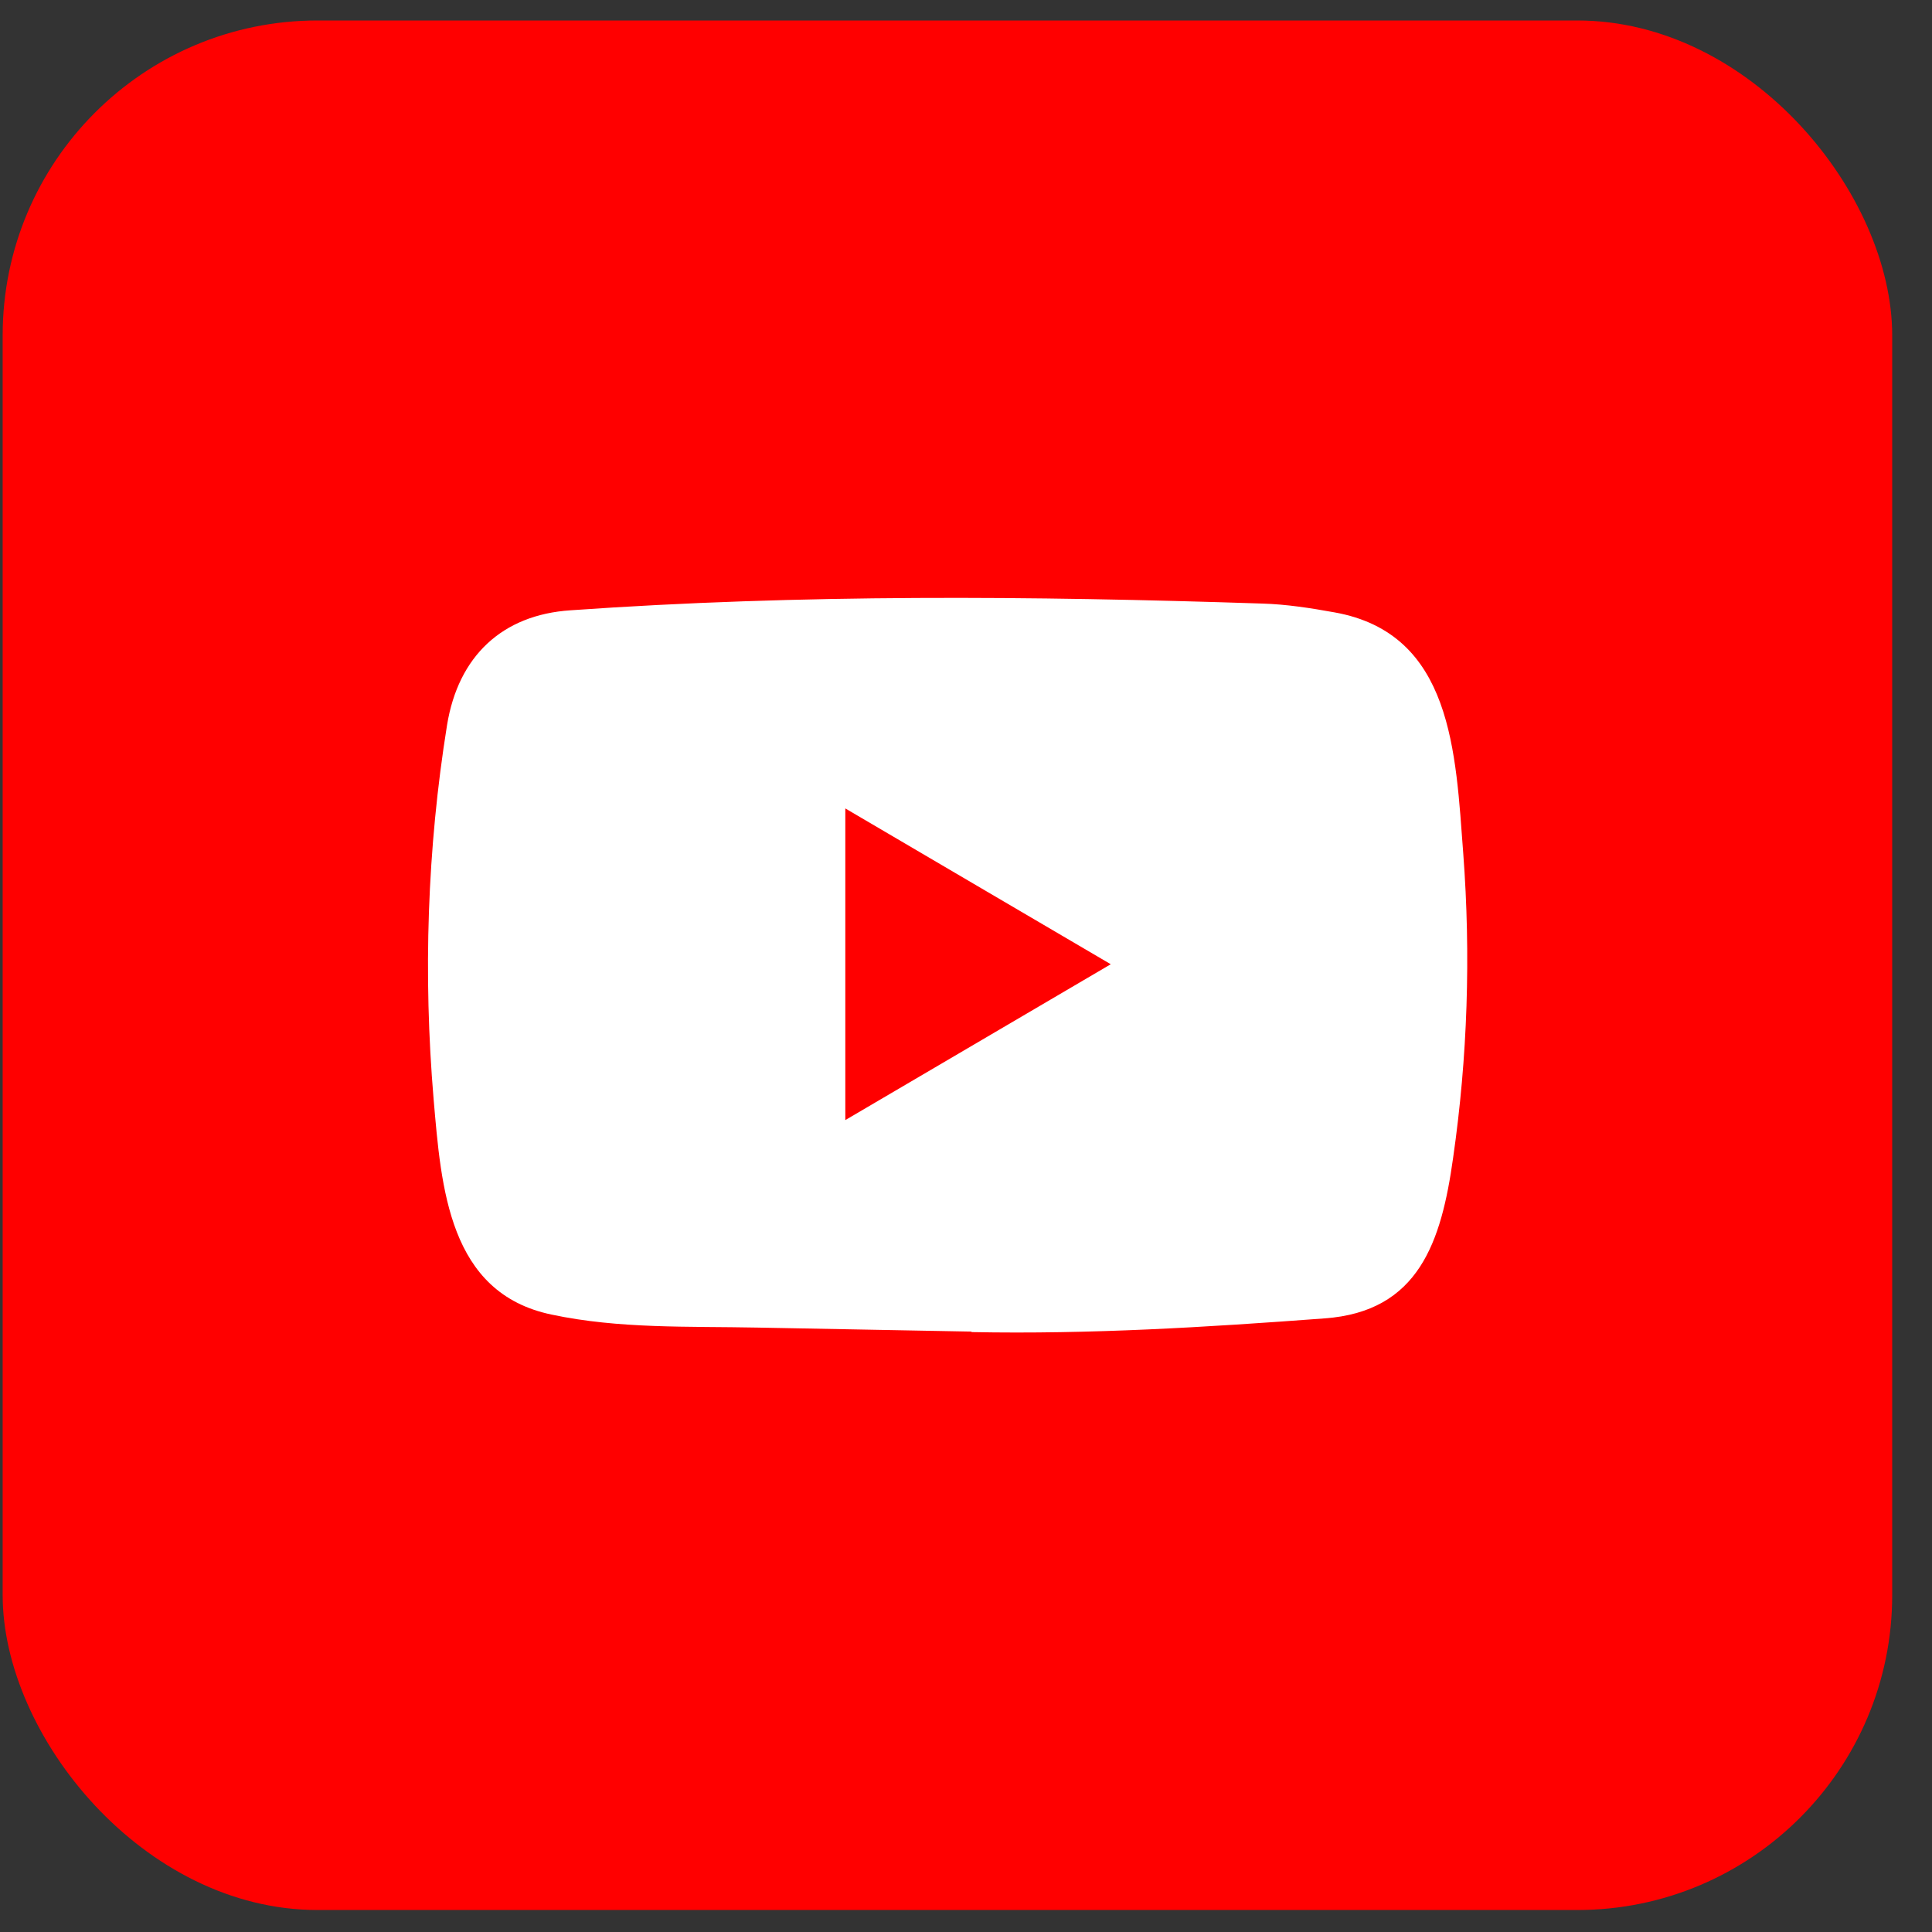
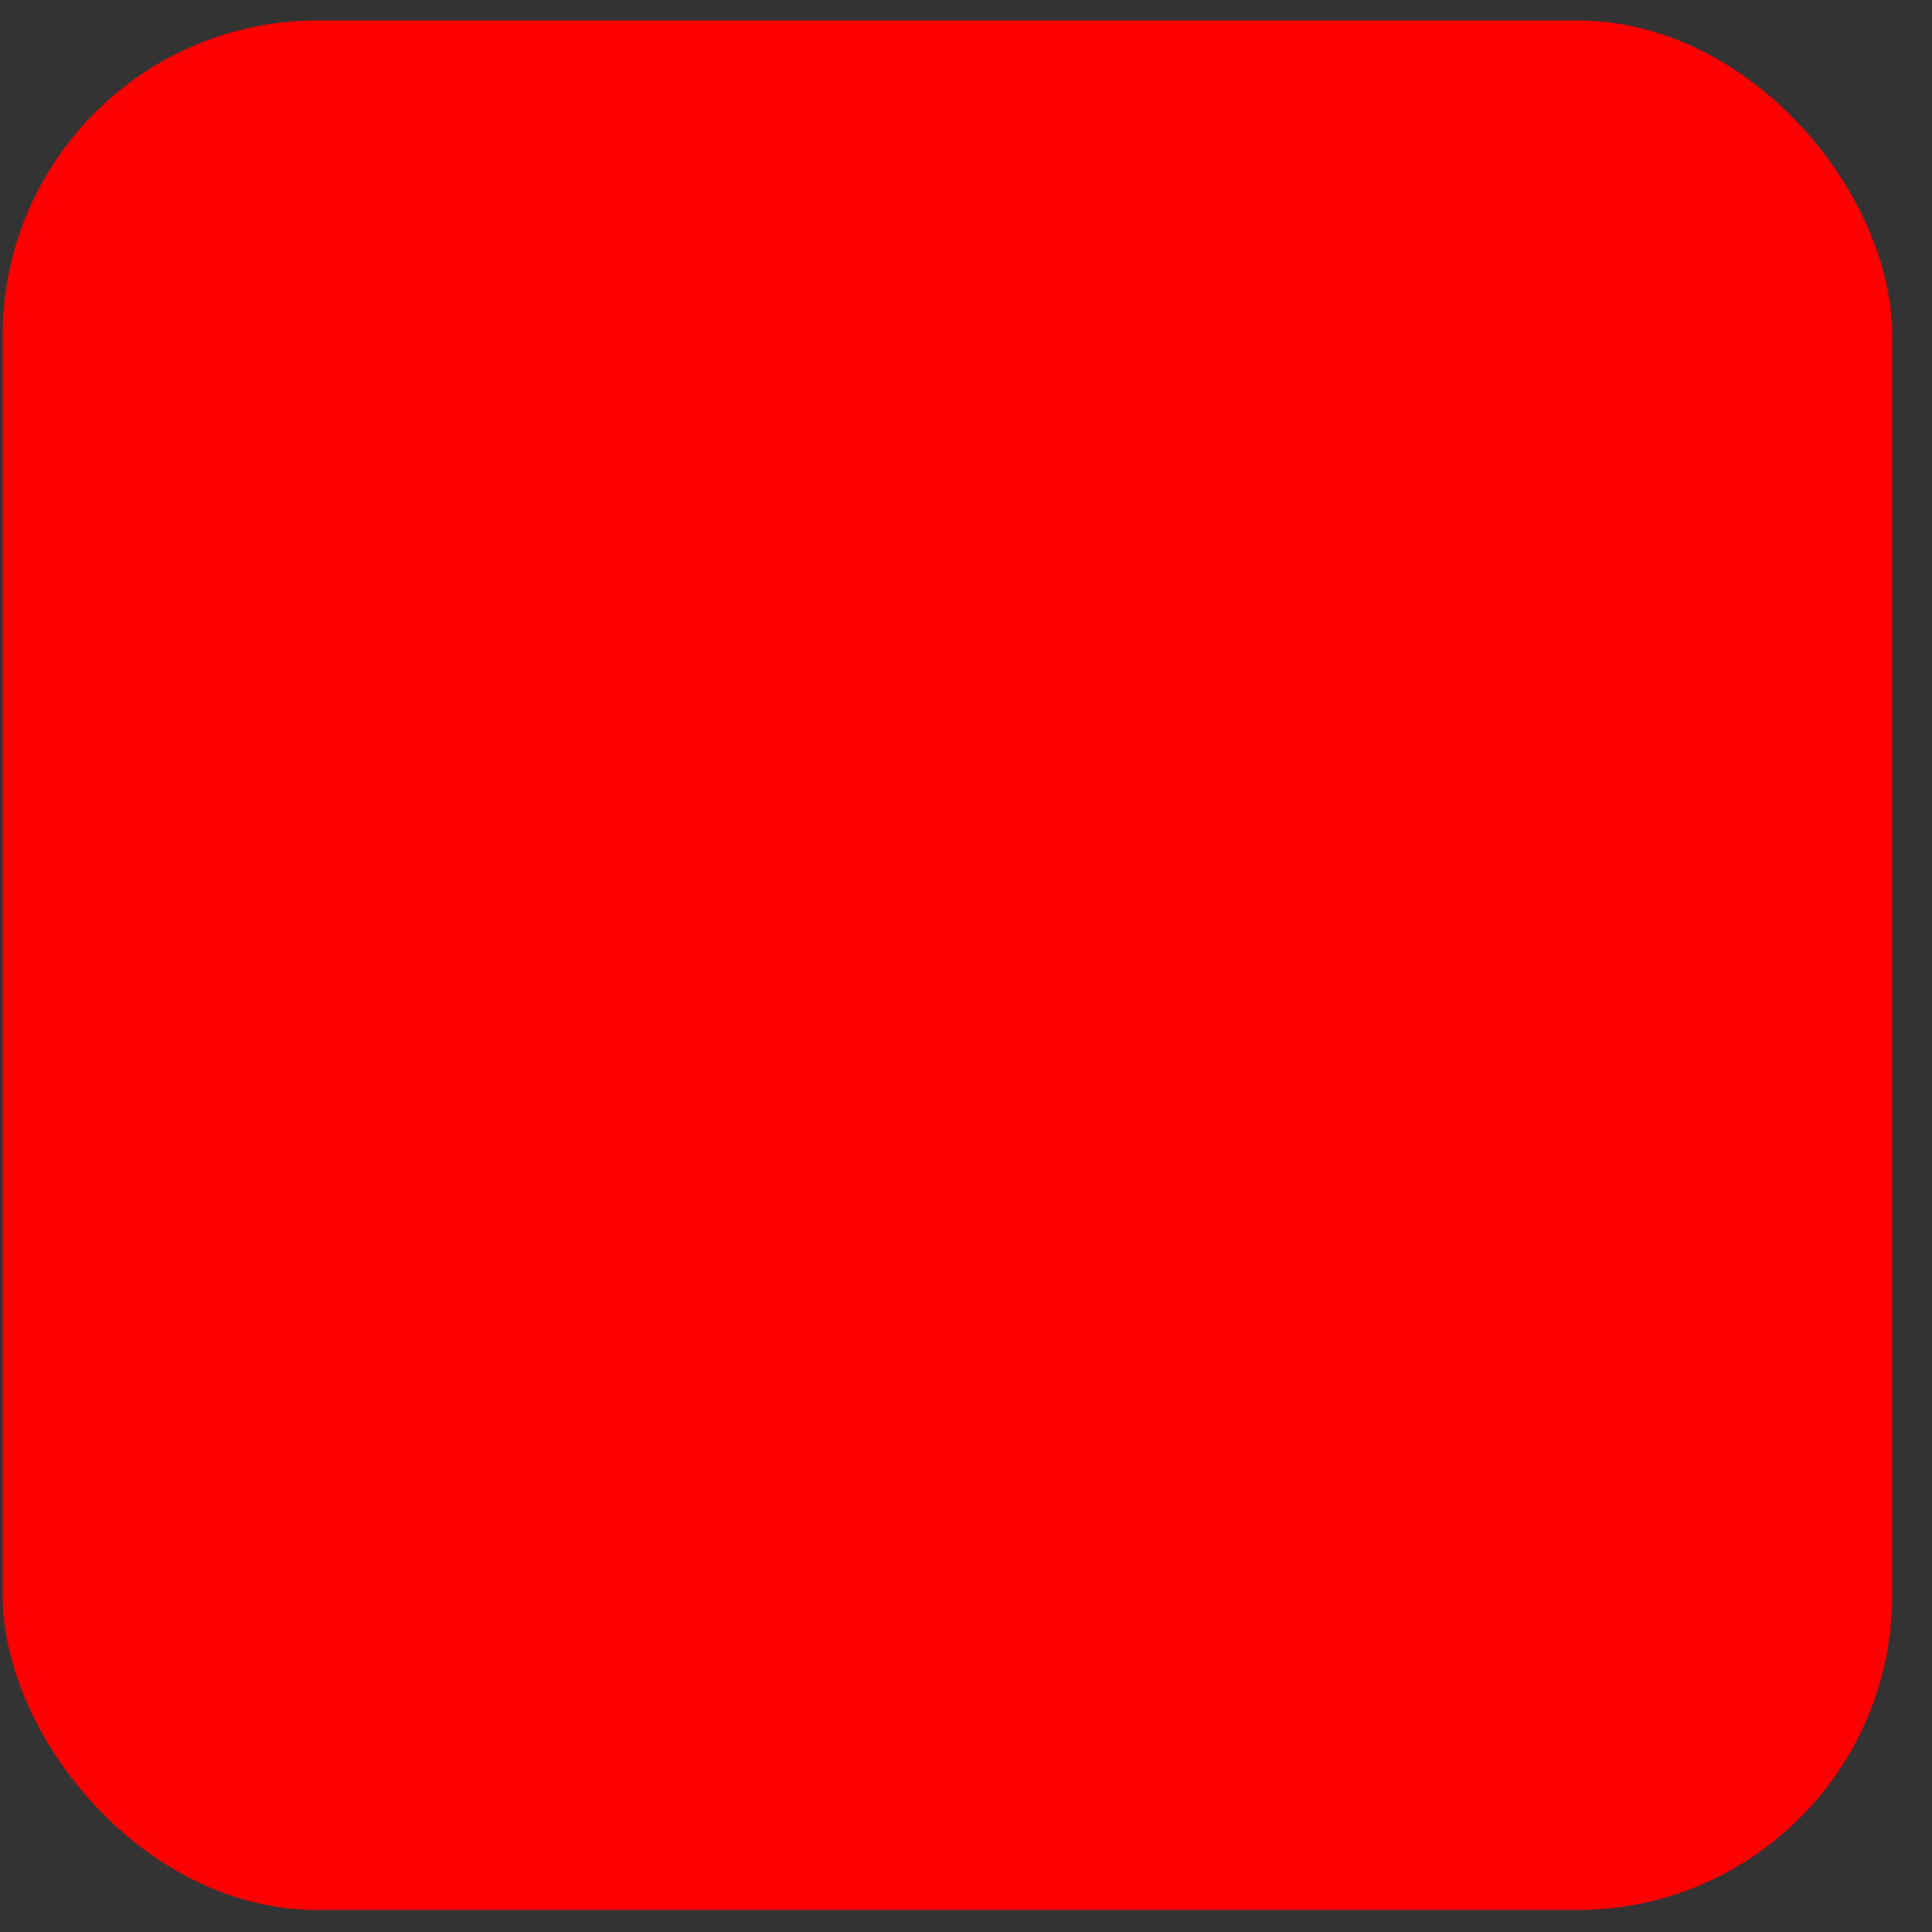
<svg xmlns="http://www.w3.org/2000/svg" width="45" height="45" viewBox="0 0 45 45" fill="none">
  <rect x="0" y="0" width="45" height="45" fill="#333333" stroke="none" />
  <rect x="0.062" y="0.477" width="44.011" height="44.011" rx="7.335" fill="#FF0000" />
-   <path d="M22.608 31.015L17.642 30.922C16.034 30.89 14.422 30.954 12.846 30.619C10.448 30.118 10.278 27.664 10.1 25.605C9.855 22.71 9.95 19.762 10.412 16.892C10.673 15.281 11.7 14.32 13.288 14.215C18.649 13.836 24.046 13.881 29.396 14.058C29.961 14.074 30.529 14.163 31.087 14.264C33.836 14.757 33.904 17.538 34.082 19.88C34.26 22.246 34.184 24.624 33.845 26.974C33.572 28.919 33.05 30.551 30.849 30.708C28.092 30.914 25.397 31.08 22.632 31.027C22.632 31.015 22.616 31.015 22.608 31.015ZM19.689 26.089C21.767 24.87 23.805 23.671 25.872 22.459C23.79 21.24 21.755 20.041 19.689 18.83V26.089Z" fill="white" />
</svg>